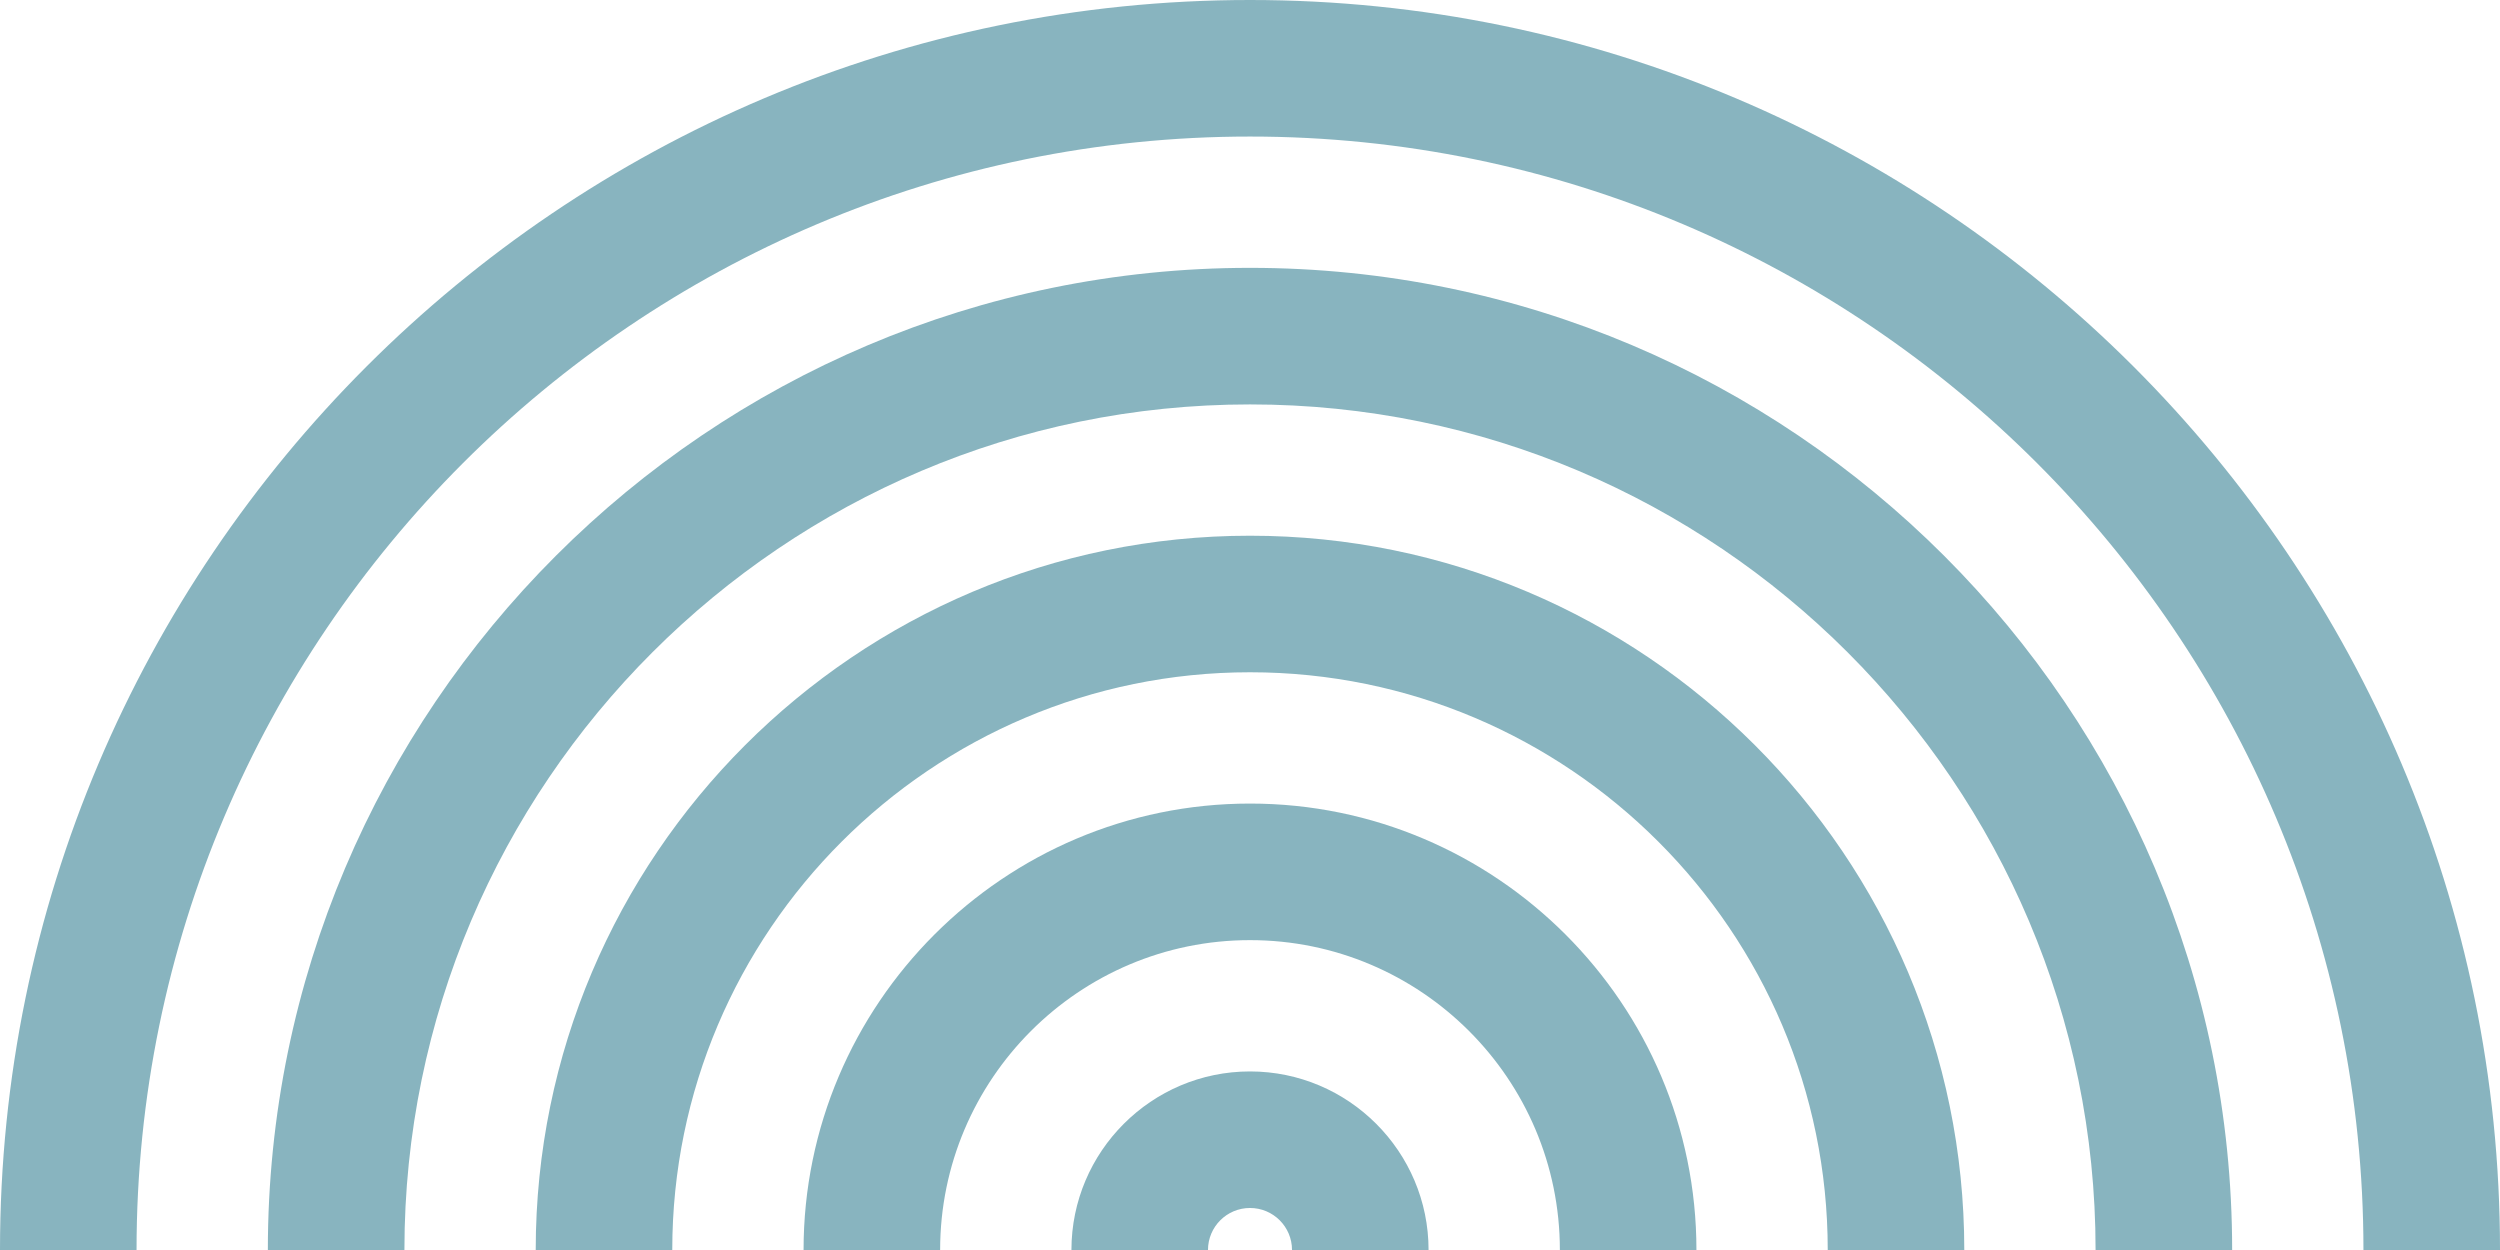
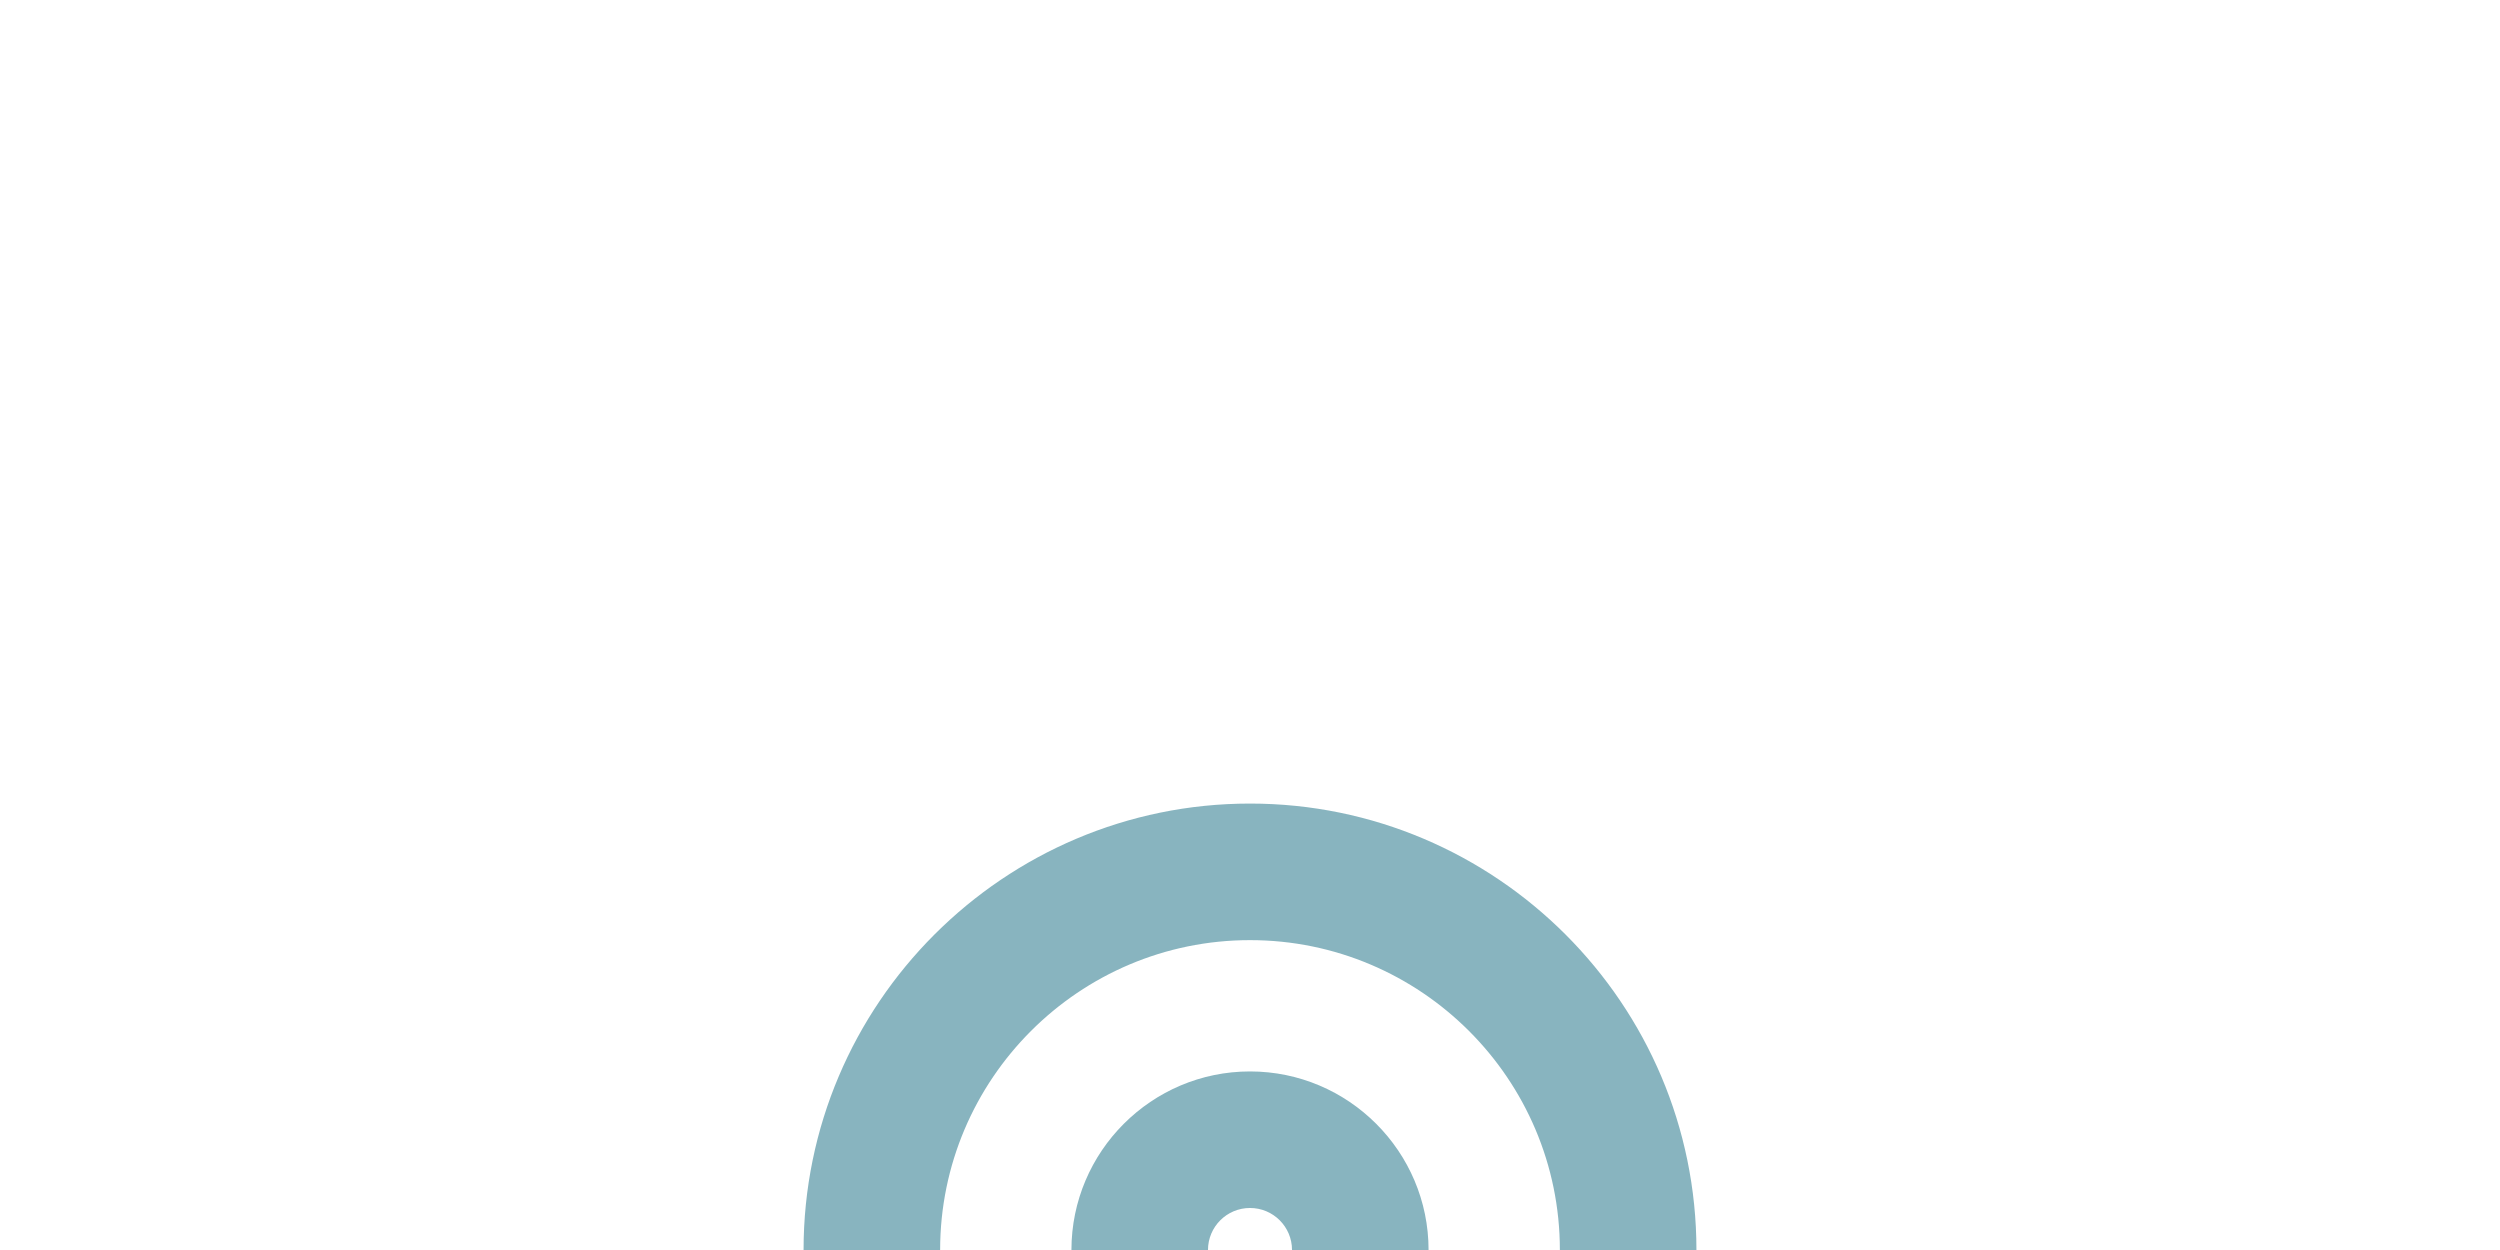
<svg xmlns="http://www.w3.org/2000/svg" width="150" height="75" viewBox="0 0 150 75" fill="none">
  <g clip-path="url(#clip0_137_4304)">
-     <path d="M150 75H141.807C141.807 38.162 111.838 8.193 75 8.193C38.162 8.193 8.193 38.162 8.193 75H0C0 33.643 33.643 0 75 0C116.357 0 150 33.643 150 75Z" fill="#88B4BF" />
-     <path d="M133.929 75H125.735C125.735 47.023 102.977 24.265 75 24.265C47.023 24.265 24.265 47.023 24.265 75H16.071C16.071 42.504 42.504 16.071 75 16.071C107.496 16.071 133.929 42.504 133.929 75Z" fill="#88B4BF" />
-     <path d="M117.857 75H109.664C109.664 55.885 94.116 40.336 75 40.336C55.885 40.336 40.336 55.885 40.336 75H32.143C32.143 51.366 51.366 32.143 75 32.143C98.635 32.143 117.857 51.366 117.857 75Z" fill="#88B4BF" />
    <path d="M101.786 75H93.592C93.592 64.746 85.254 56.408 75 56.408C64.746 56.408 56.408 64.746 56.408 75H48.214C48.214 60.233 60.233 48.214 75 48.214C89.767 48.214 101.786 60.233 101.786 75Z" fill="#88B4BF" />
    <path d="M85.714 75H77.521C77.521 73.607 76.393 72.479 75 72.479C73.607 72.479 72.479 73.607 72.479 75H64.286C64.286 69.094 69.094 64.286 75 64.286C80.906 64.286 85.714 69.094 85.714 75Z" fill="#88B4BF" />
  </g>
  <defs>
    <clipPath id="clip0_137_4304">
      <rect width="150" height="75" fill="white" />
    </clipPath>
  </defs>
</svg>